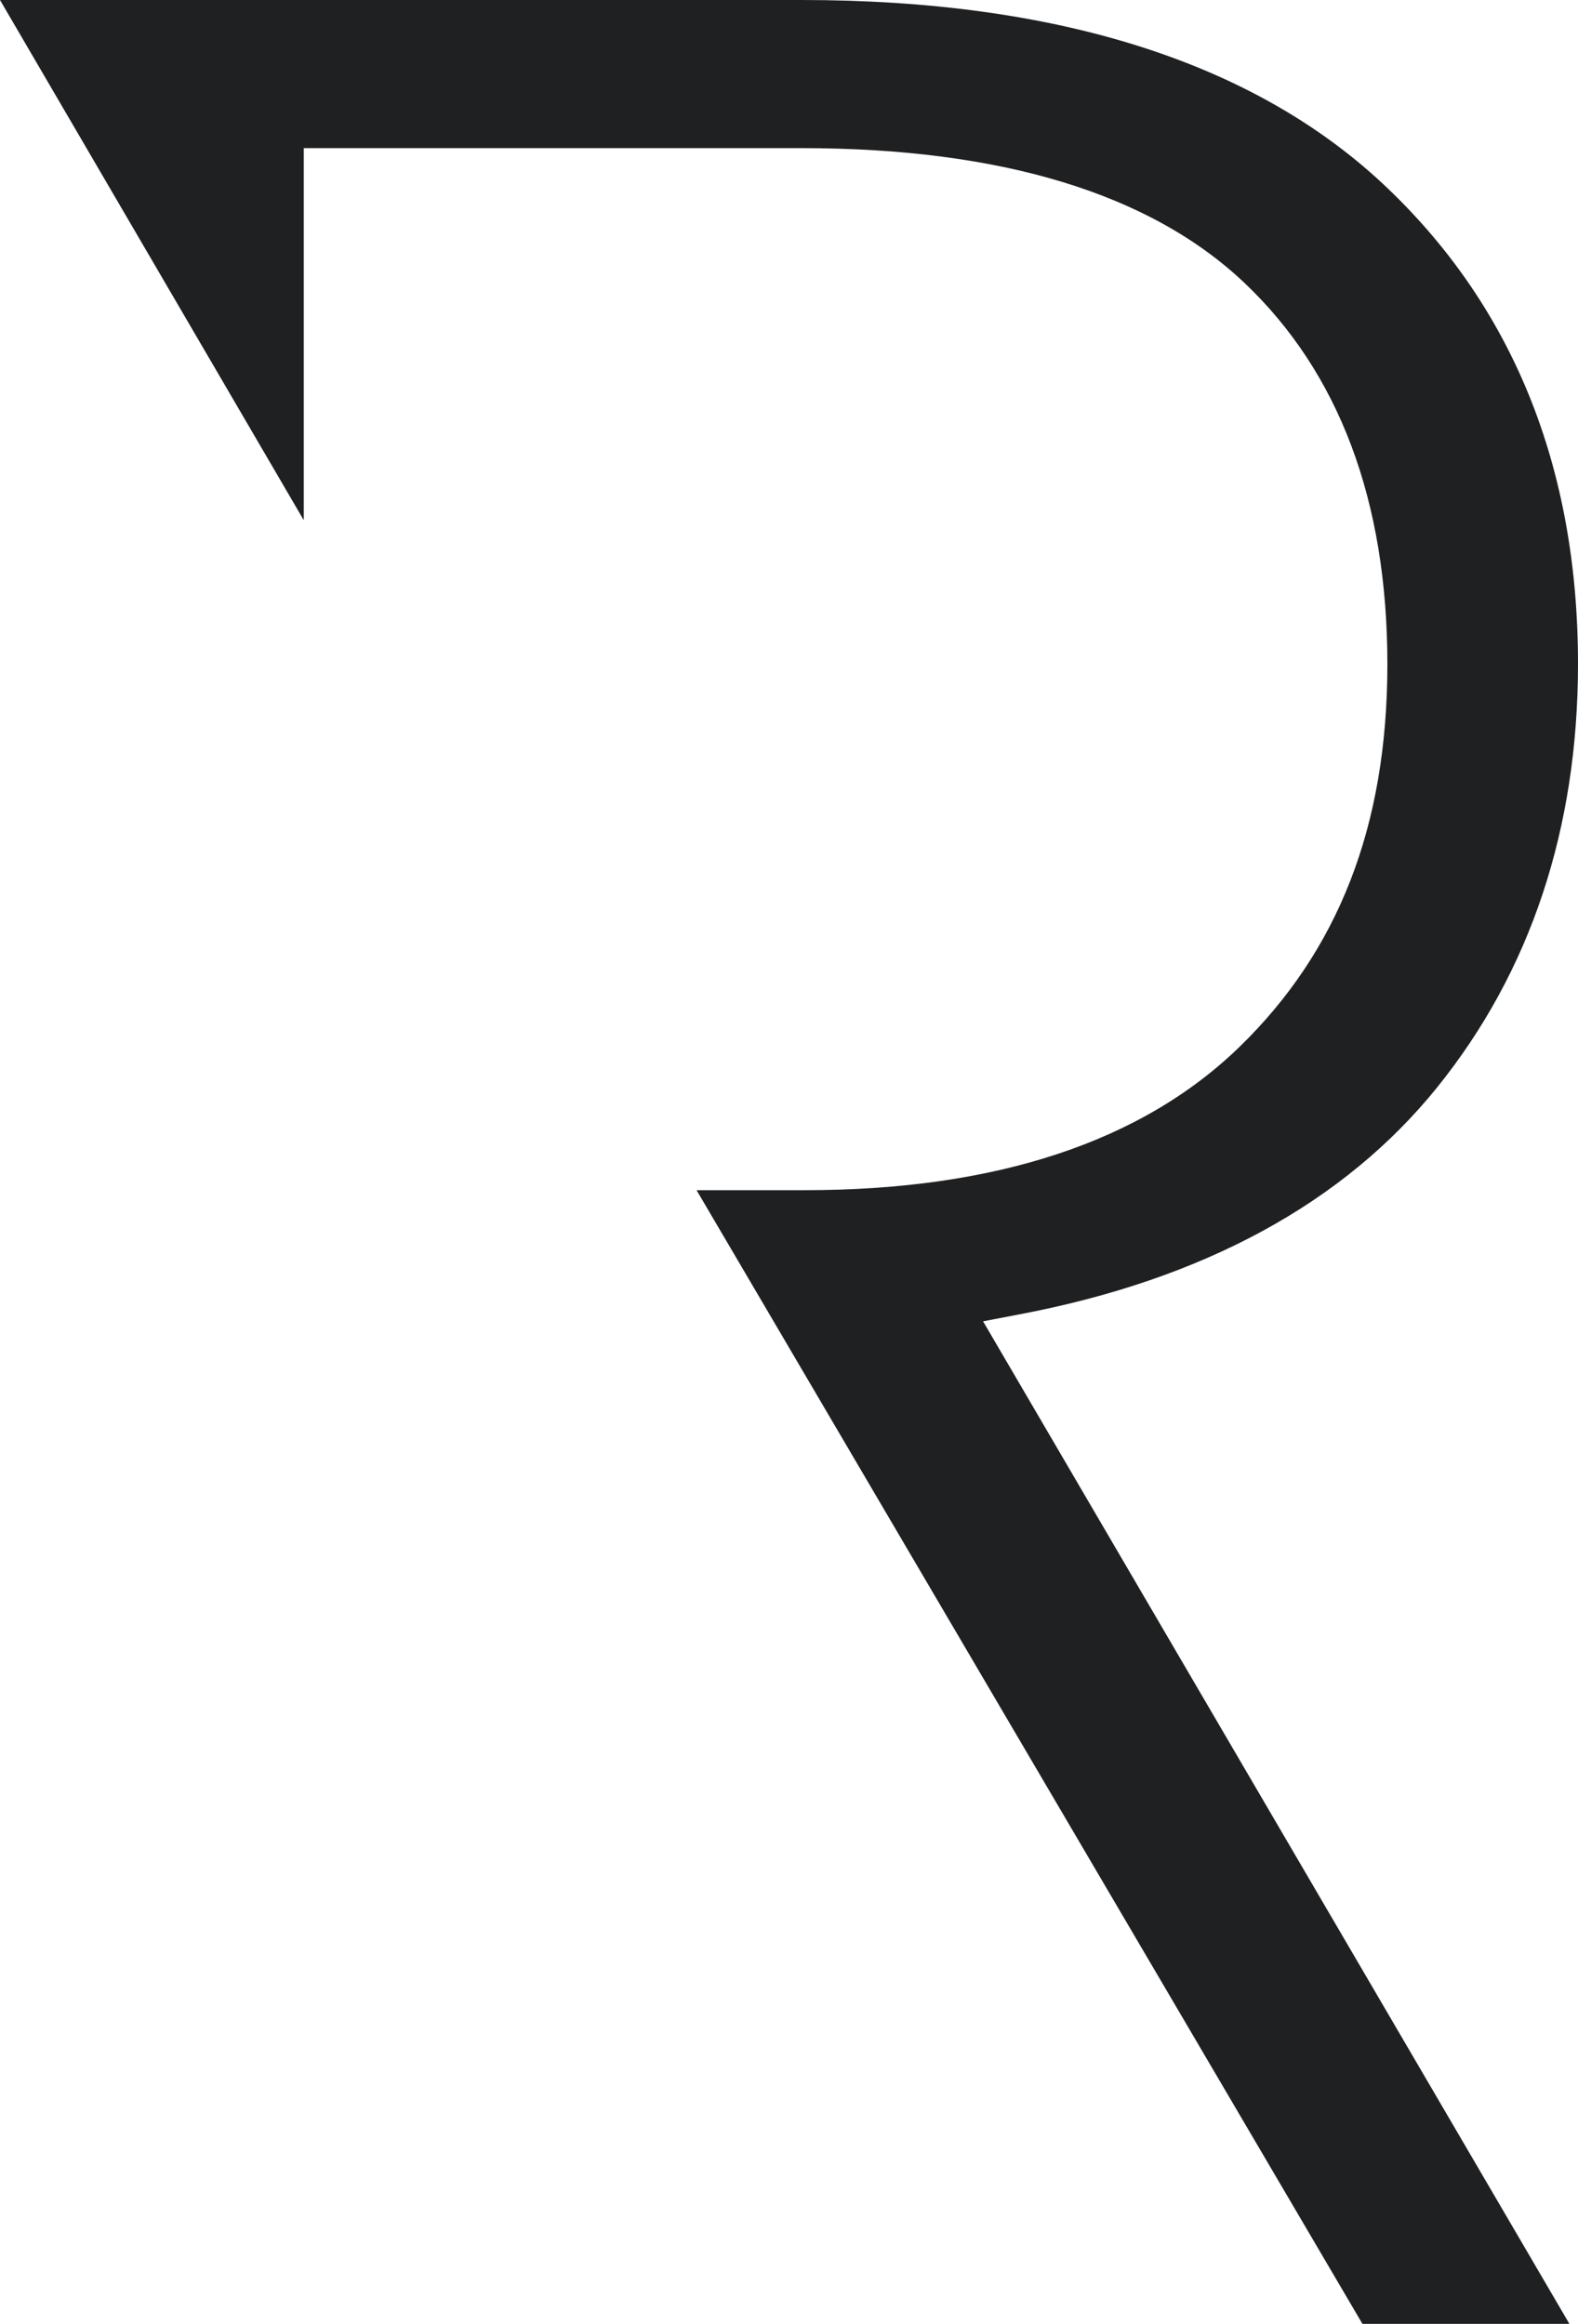
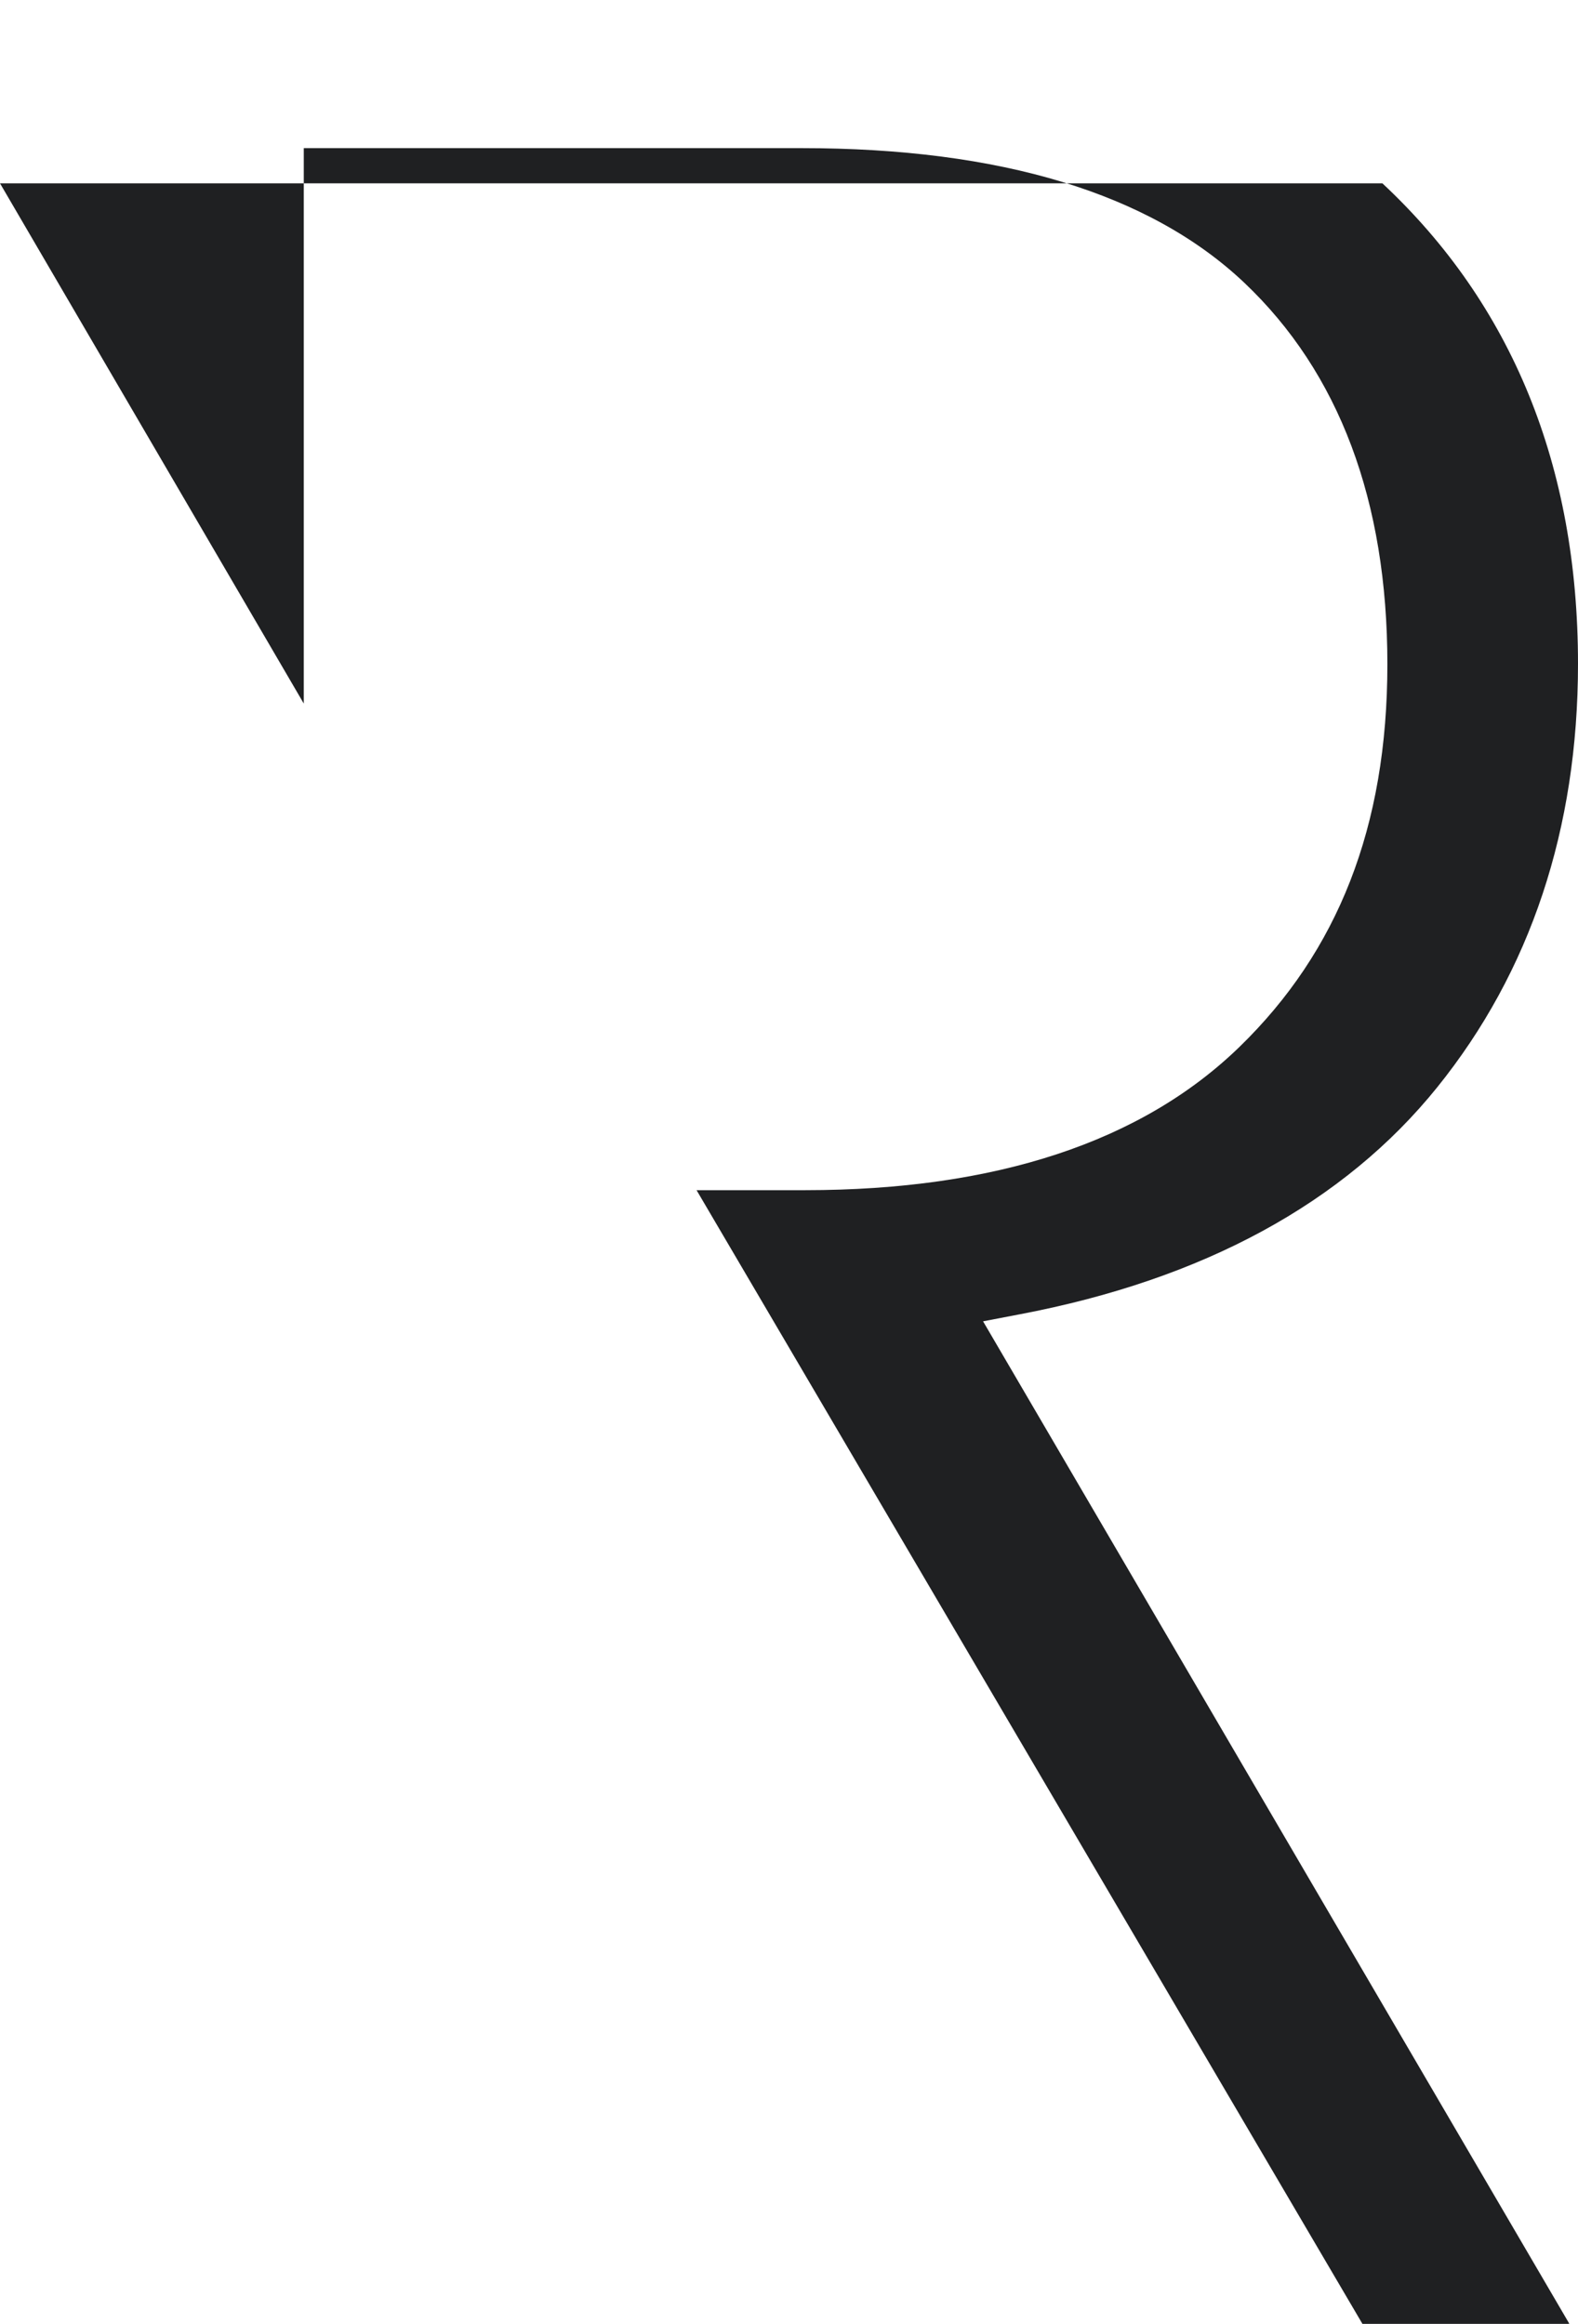
<svg xmlns="http://www.w3.org/2000/svg" width="55" height="81" viewBox="0 0 55 81" fill="none">
-   <path d="M54.693 80.987 34.264 46.055l1.27-.243c6.404-1.213 11.31-3.883 14.559-7.914C53.342 33.867 55 28.892 55 23.135c0-6.89-2.3-12.525-6.818-16.745C43.636 2.157 36.832 0 27.942 0H0l10.588 18.133V5.163h17.353c6.939 0 12.14 1.578 15.428 4.692 3.302 3.128 4.987 7.604 4.987 13.294s-1.738 10.017-5.147 13.333c-3.41 3.317-8.503 5.002-15.148 5.002h-3.783L47.487 81h7.192l.014-.013z" fill="#1F2022" />
+   <path d="M54.693 80.987 34.264 46.055l1.27-.243c6.404-1.213 11.31-3.883 14.559-7.914C53.342 33.867 55 28.892 55 23.135c0-6.89-2.3-12.525-6.818-16.745H0l10.588 18.133V5.163h17.353c6.939 0 12.14 1.578 15.428 4.692 3.302 3.128 4.987 7.604 4.987 13.294s-1.738 10.017-5.147 13.333c-3.41 3.317-8.503 5.002-15.148 5.002h-3.783L47.487 81h7.192l.014-.013z" fill="#1F2022" />
</svg>